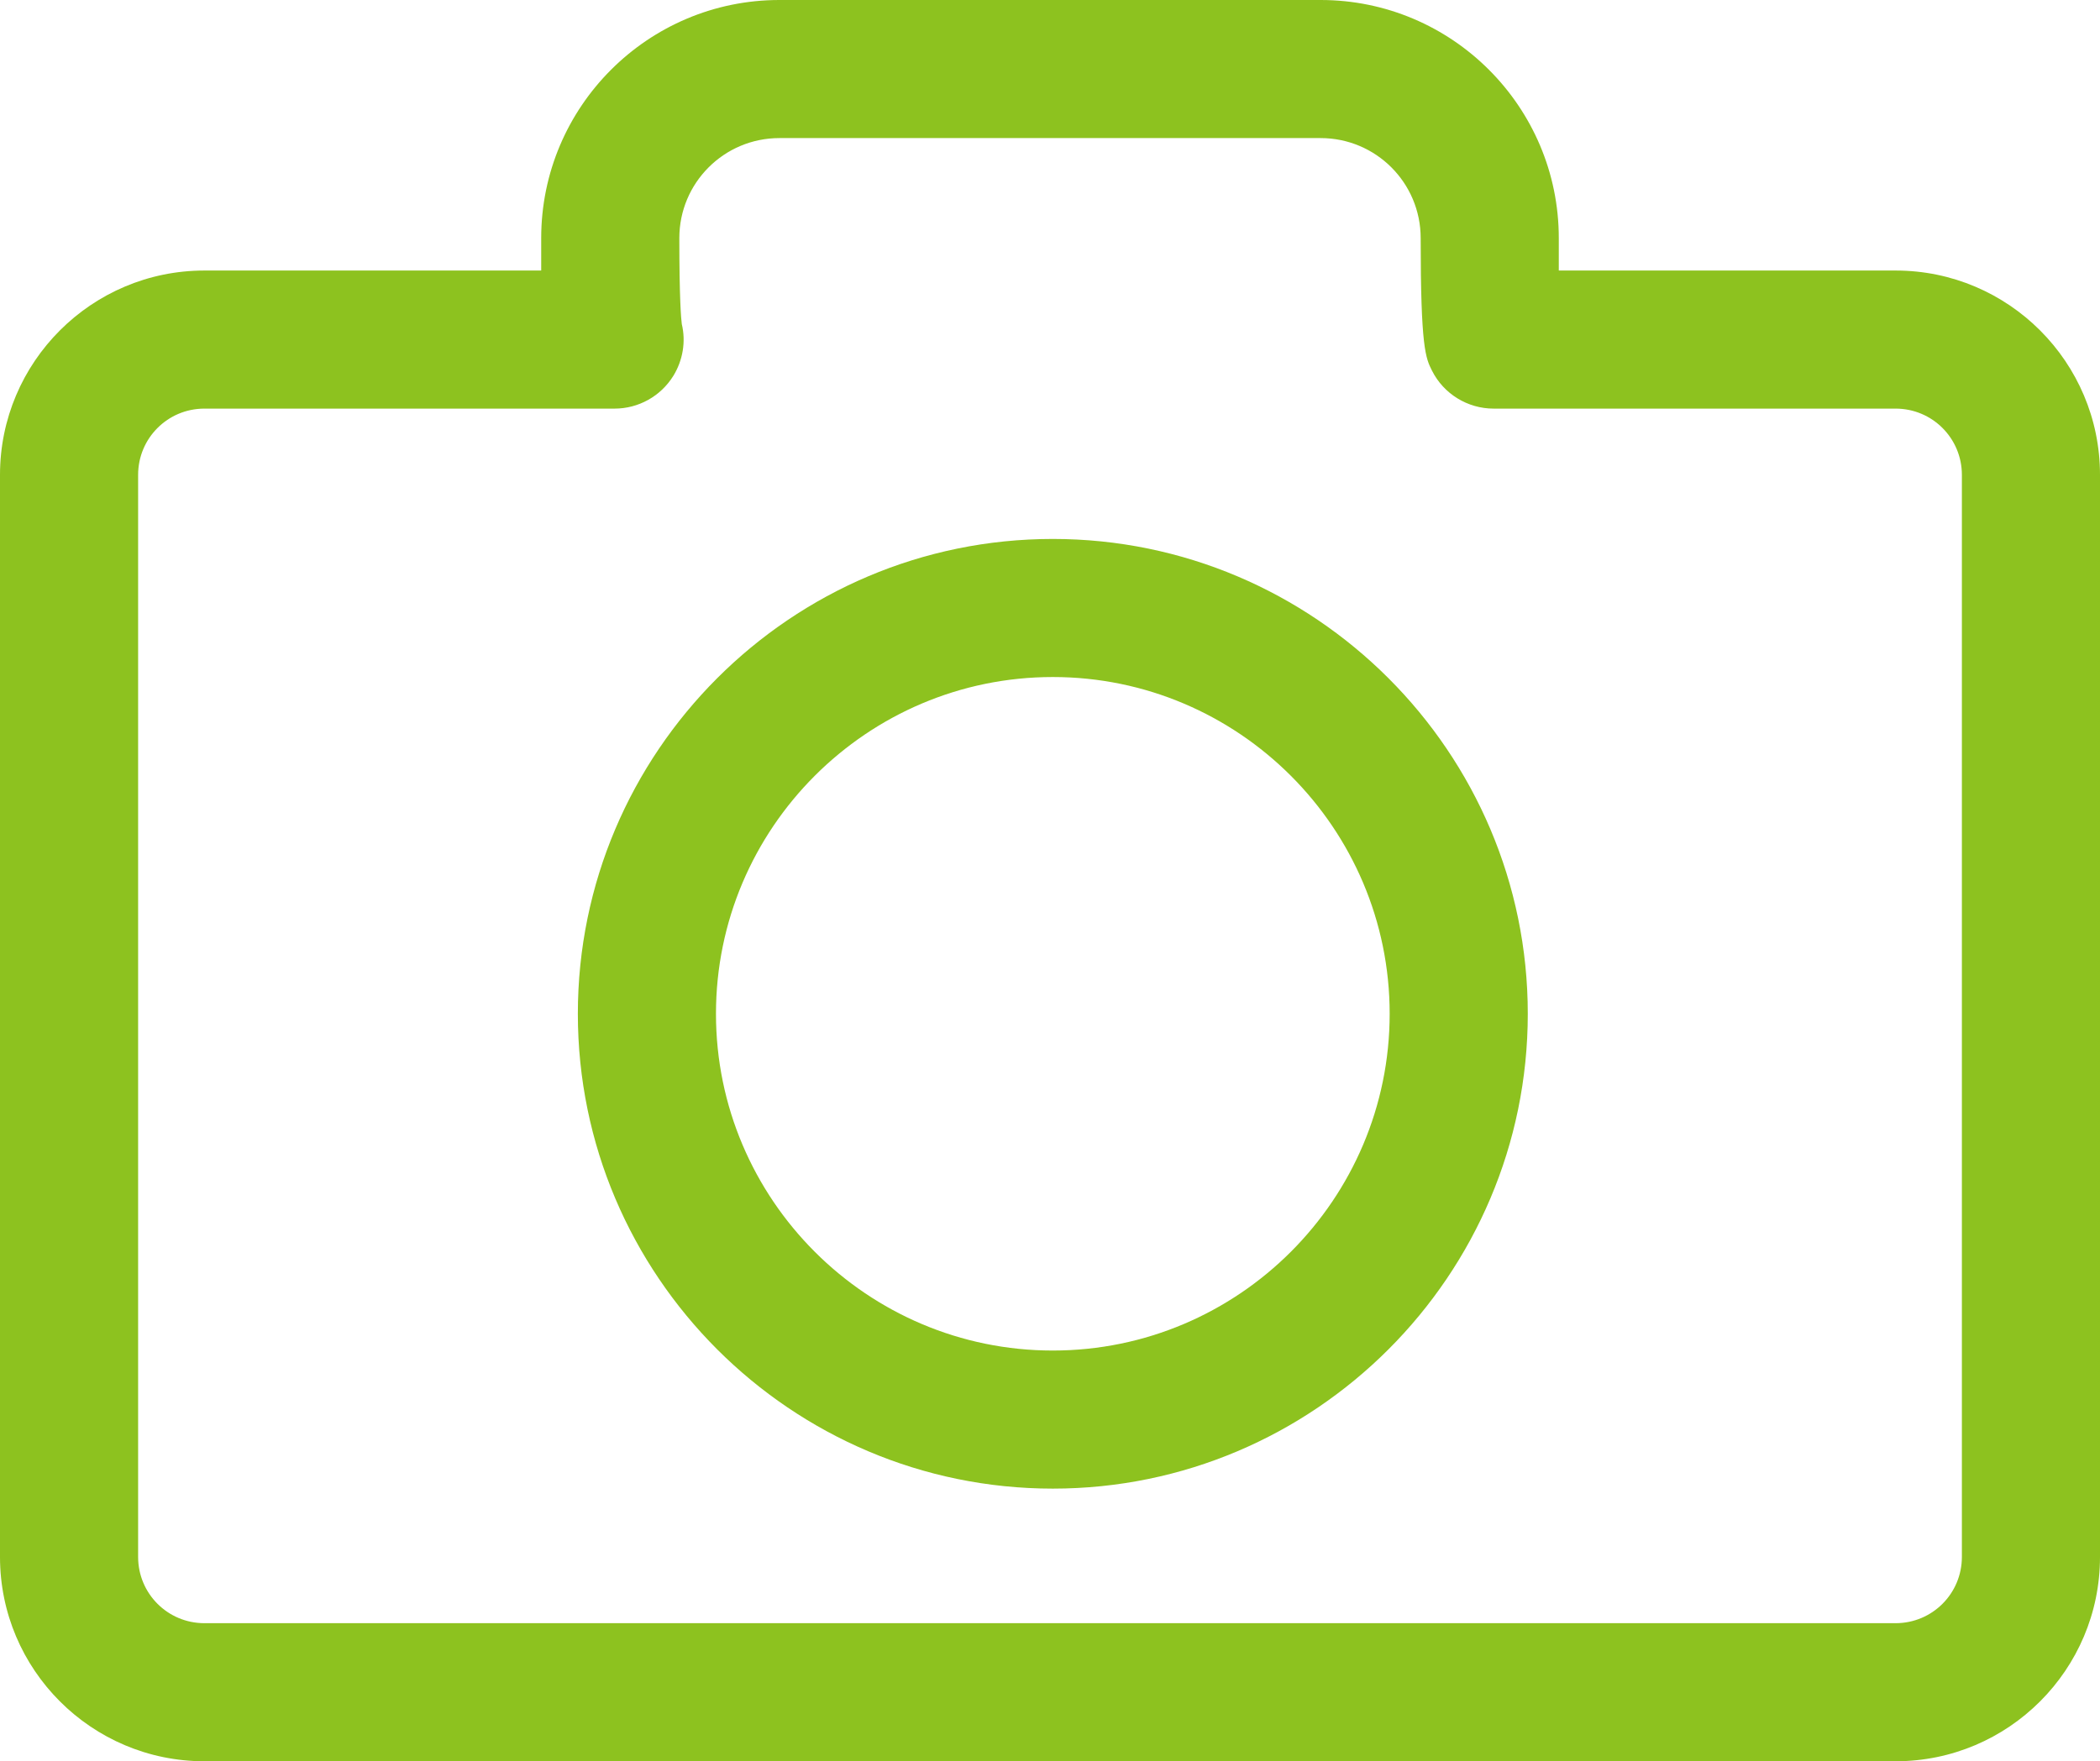
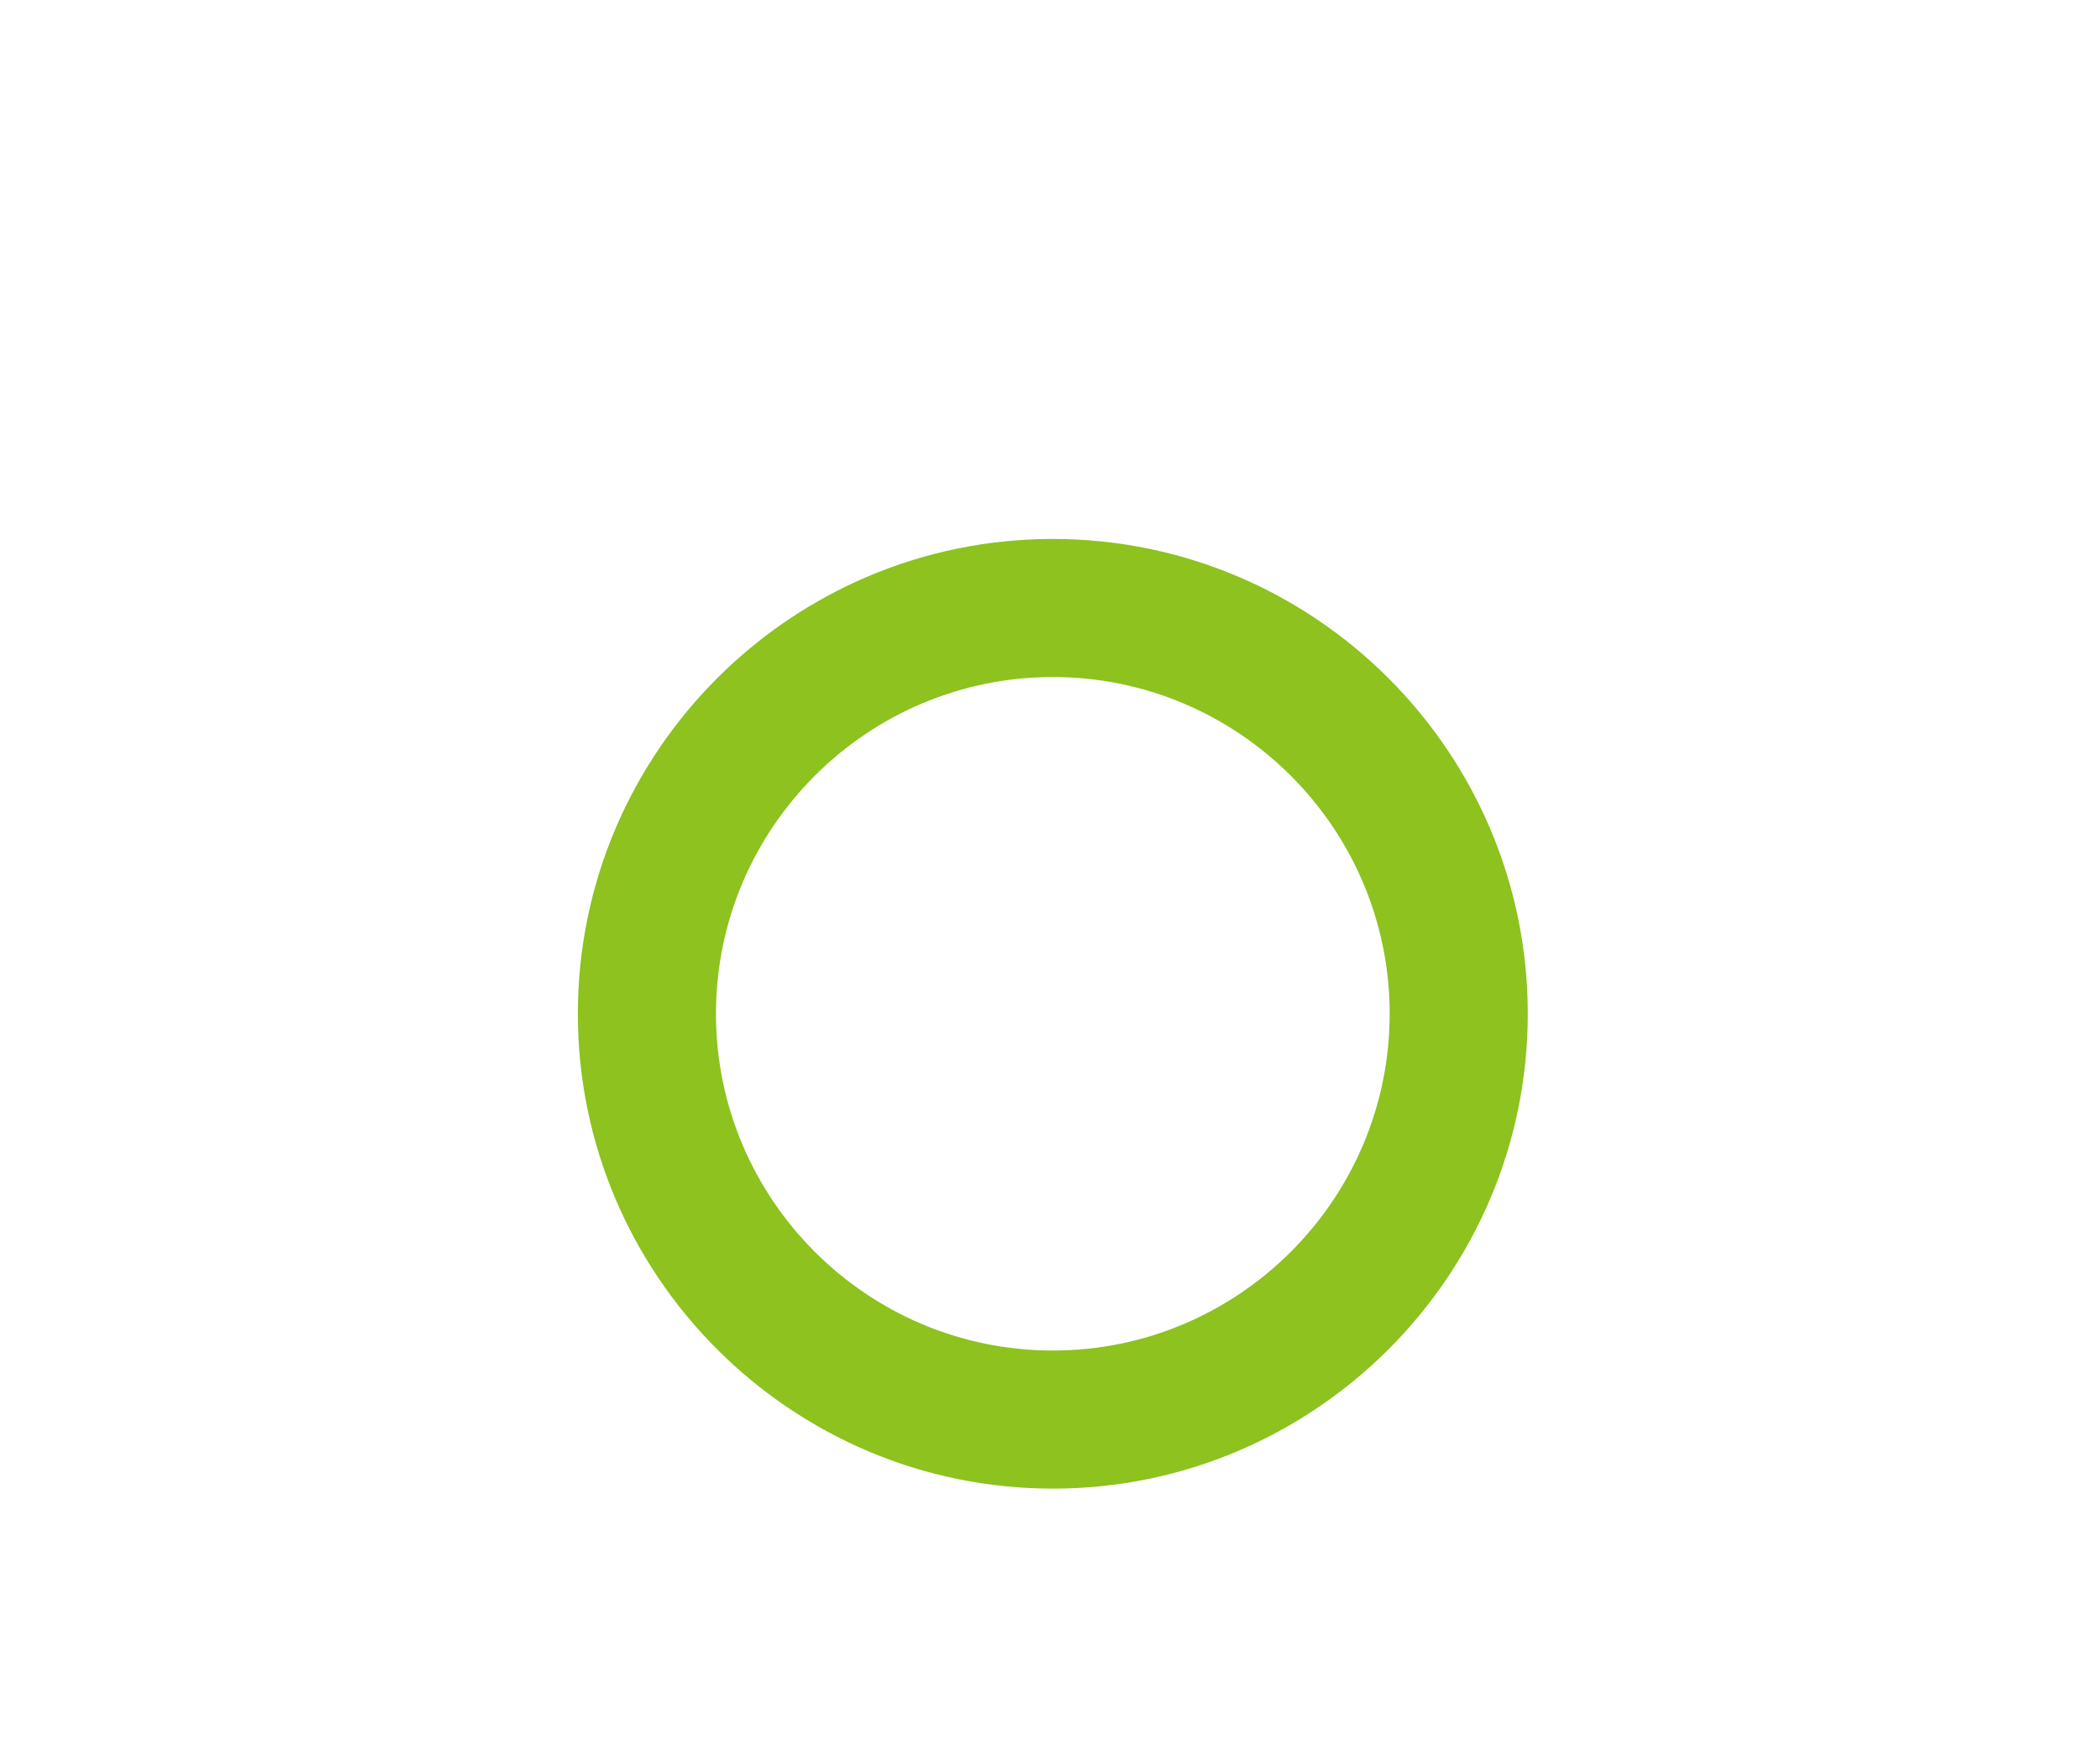
<svg xmlns="http://www.w3.org/2000/svg" id="_レイヤー_1" viewBox="0 0 59.6 50">
  <defs>
    <style>.cls-1{fill:#8dc21f;}</style>
  </defs>
  <path class="cls-1" d="M29.88,15.3c-7.43,0-13.48,6.05-13.48,13.48s6.05,13.48,13.48,13.48,13.48-6.05,13.48-13.48-6.05-13.48-13.48-13.48ZM29.88,38.34c-5.27,0-9.56-4.29-9.56-9.56s4.29-9.56,9.56-9.56,9.56,4.29,9.56,9.56-4.29,9.56-9.56,9.56Z" />
-   <path class="cls-1" d="M53.8,7.68h-9.56c0-.26,0-.57,0-.92,0-3.73-3.03-6.76-6.76-6.76h-15.36c-3.73,0-6.76,3.03-6.76,6.76,0,.34,0,.64,0,.92H5.8c-3.2,0-5.8,2.6-5.8,5.8v30.72c0,3.2,2.6,5.8,5.8,5.8h48c3.2,0,5.8-2.6,5.8-5.8V13.48c0-3.2-2.6-5.8-5.8-5.8ZM55.68,44.2c0,1.04-.84,1.88-1.88,1.88H5.8c-1.04,0-1.88-.84-1.88-1.88V13.48c0-1.04.84-1.88,1.88-1.88h11.64c.68,0,1.31-.35,1.67-.93.27-.44.36-.97.24-1.47-.02-.14-.07-.73-.07-2.44,0-1.57,1.27-2.84,2.84-2.84h15.36c1.57,0,2.84,1.27,2.84,2.84,0,3.11.14,3.4.32,3.76.33.66,1.01,1.08,1.75,1.08h11.41c1.04,0,1.88.84,1.88,1.88v30.72Z" />
</svg>